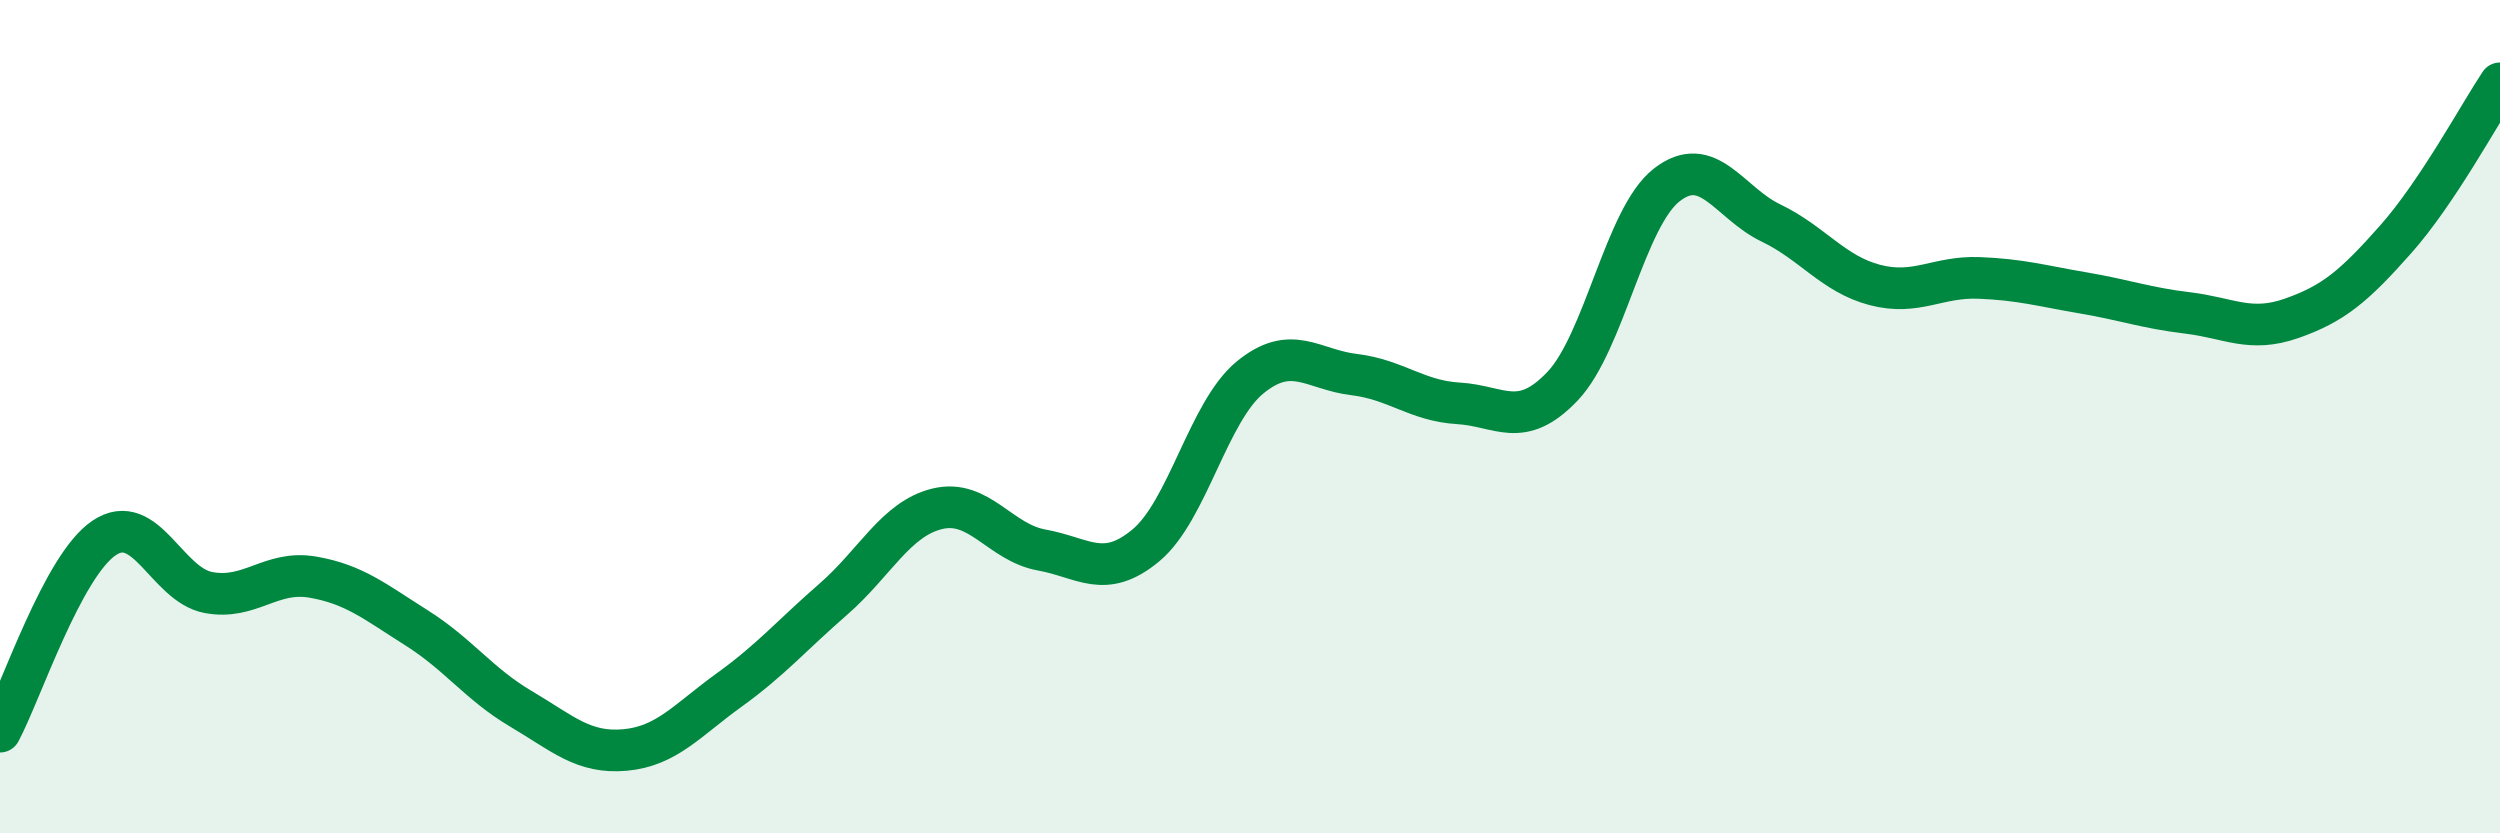
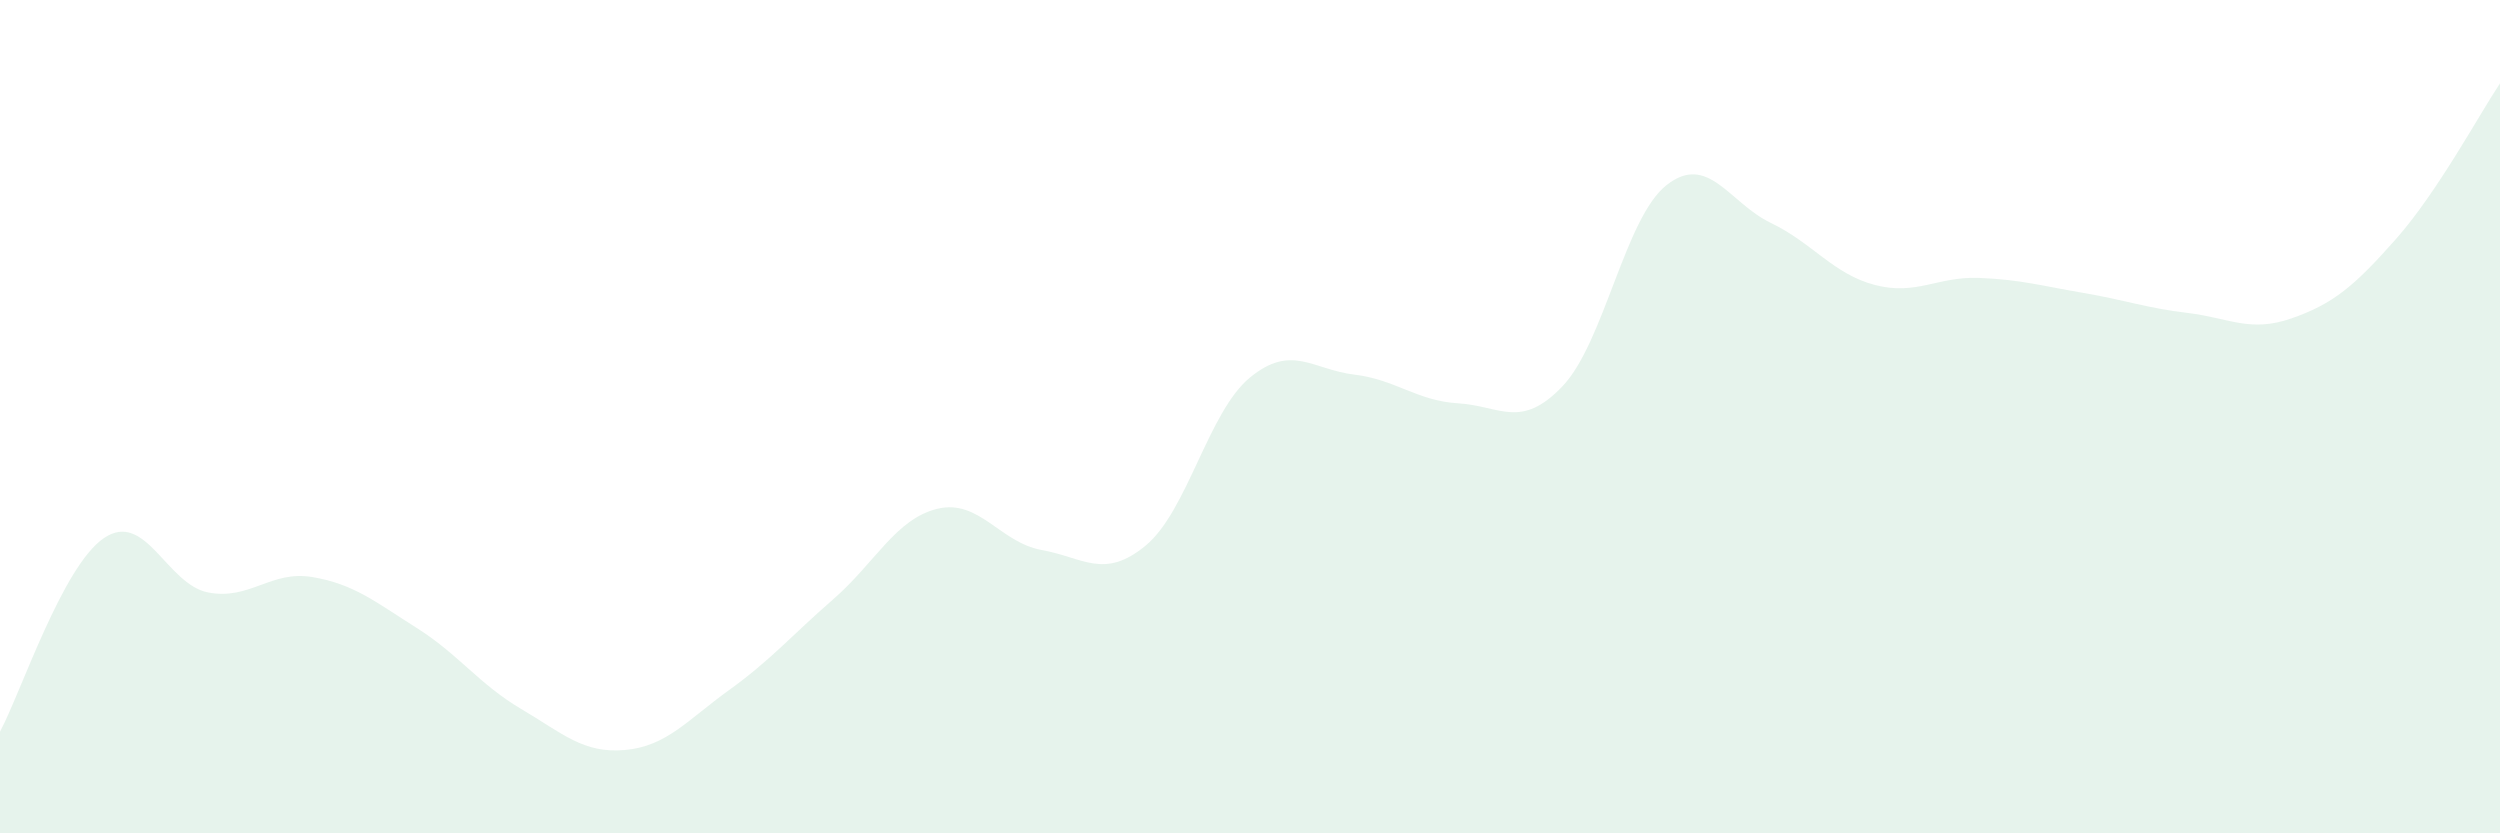
<svg xmlns="http://www.w3.org/2000/svg" width="60" height="20" viewBox="0 0 60 20">
  <path d="M 0,17.56 C 0.5,16.63 1.5,13.58 2.5,12.91 C 3.5,12.24 4,14.03 5,14.22 C 6,14.41 6.5,13.68 7.5,13.85 C 8.5,14.02 9,14.44 10,15.07 C 11,15.7 11.5,16.42 12.5,17.01 C 13.5,17.6 14,18.09 15,18 C 16,17.91 16.5,17.28 17.5,16.56 C 18.5,15.84 19,15.25 20,14.38 C 21,13.51 21.5,12.45 22.5,12.21 C 23.5,11.97 24,13.02 25,13.2 C 26,13.38 26.5,13.92 27.5,13.09 C 28.5,12.26 29,9.88 30,9.06 C 31,8.24 31.5,8.87 32.5,8.99 C 33.5,9.11 34,9.62 35,9.68 C 36,9.74 36.5,10.32 37.5,9.27 C 38.5,8.22 39,5.22 40,4.44 C 41,3.66 41.5,4.87 42.5,5.35 C 43.5,5.83 44,6.58 45,6.84 C 46,7.1 46.5,6.63 47.5,6.67 C 48.5,6.71 49,6.86 50,7.03 C 51,7.2 51.5,7.39 52.5,7.51 C 53.5,7.63 54,7.99 55,7.64 C 56,7.29 56.5,6.87 57.5,5.74 C 58.5,4.61 59.5,2.75 60,2L60 20L0 20Z" fill="#008740" opacity="0.1" stroke-linecap="round" stroke-linejoin="round" />
-   <path d="M 0,17.56 C 0.5,16.63 1.5,13.58 2.5,12.91 C 3.5,12.24 4,14.03 5,14.22 C 6,14.41 6.5,13.68 7.5,13.85 C 8.5,14.02 9,14.44 10,15.07 C 11,15.7 11.5,16.42 12.5,17.01 C 13.5,17.6 14,18.09 15,18 C 16,17.91 16.5,17.28 17.5,16.56 C 18.5,15.84 19,15.25 20,14.38 C 21,13.51 21.5,12.45 22.5,12.21 C 23.5,11.97 24,13.02 25,13.2 C 26,13.38 26.5,13.92 27.5,13.09 C 28.5,12.26 29,9.88 30,9.06 C 31,8.24 31.5,8.87 32.5,8.99 C 33.5,9.11 34,9.62 35,9.68 C 36,9.74 36.5,10.32 37.5,9.27 C 38.5,8.22 39,5.22 40,4.44 C 41,3.66 41.5,4.87 42.5,5.35 C 43.5,5.83 44,6.58 45,6.84 C 46,7.1 46.5,6.63 47.5,6.67 C 48.5,6.71 49,6.86 50,7.03 C 51,7.2 51.5,7.39 52.5,7.51 C 53.5,7.63 54,7.99 55,7.64 C 56,7.29 56.5,6.87 57.5,5.74 C 58.5,4.61 59.5,2.75 60,2" stroke="#008740" stroke-width="1" fill="none" stroke-linecap="round" stroke-linejoin="round" />
</svg>